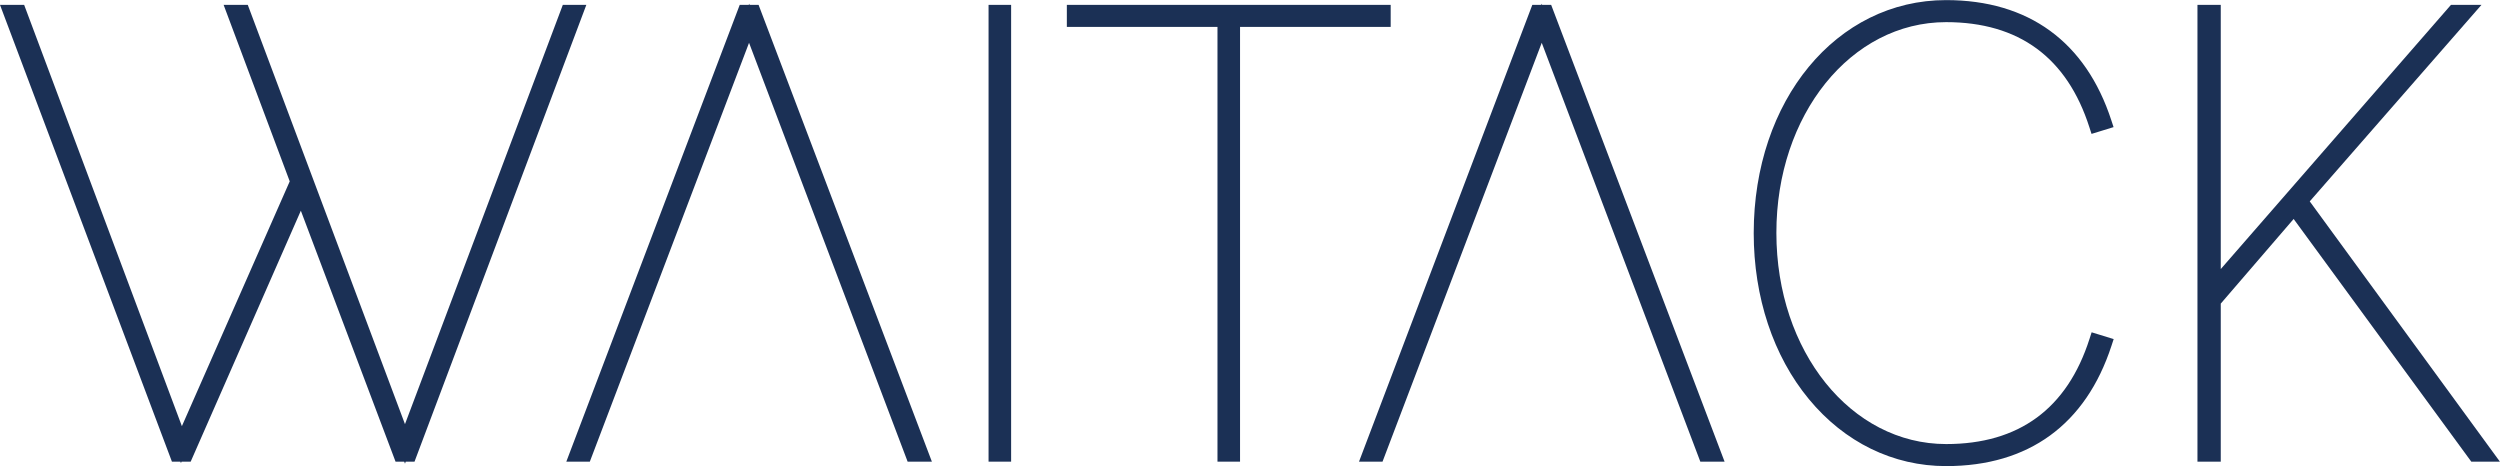
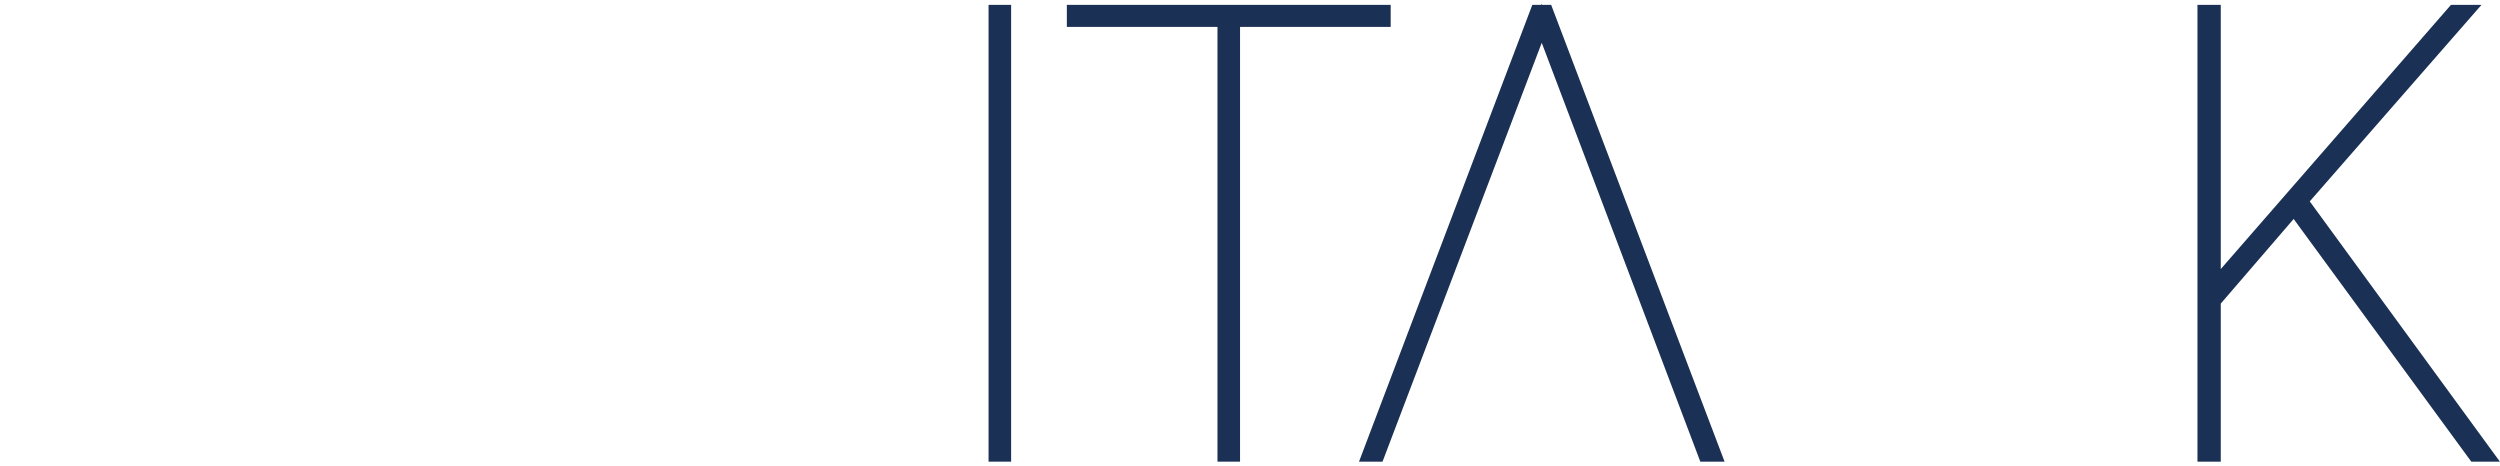
<svg xmlns="http://www.w3.org/2000/svg" xmlns:xlink="http://www.w3.org/1999/xlink" version="1.1" id="Calque_1" x="0px" y="0px" viewBox="0 0 236 44.02" enable-background="new 0 0 236 44.02" xml:space="preserve">
  <g>
    <defs>
      <rect id="SVGID_1_" y="0.44" width="236" height="44" />
    </defs>
    <clipPath id="SVGID_00000130635317798992742520000011840233515462521988_">
      <use xlink:href="#SVGID_1_" overflow="visible" />
    </clipPath>
  </g>
  <g>
-     <path fill="#1B3055" d="M53.13,0.46l-14.9,39.58L23.39,0.46h-2.28l6.24,16.66L17.17,40.23L2.28,0.46H0l16.23,43.12h0.8l0.05,0.13   l0.06-0.13h0.86l10.4-23.69l8.94,23.69h0.82l0.07,0.19l0.07-0.19h0.83L55.35,0.46H53.13z" />
-     <path fill="#1B3055" d="M70.76,0.46l-0.04-0.11l-0.04,0.11h-0.85L53.46,43.58h2.22L70.71,4.04l14.97,39.54h2.29L71.61,0.46H70.76z" />
    <path fill="#1B3055" d="M95.45,0.46h-2.13v43.12h2.13V0.46z" />
    <path fill="#1B3055" d="M131.28,0.46h-30.57v2.08h14.22v41.04h2.13V2.54h14.22V0.46z" />
    <path fill="#1B3055" d="M145.58,0.46l-0.04-0.11l-0.04,0.11h-0.85l-16.36,43.12h2.22l15.03-39.54l14.97,39.54h2.29L146.43,0.46   H145.58z" />
-     <path fill="#1B3055" d="M183.71,2.09c6.87,0,11.42,3.34,13.53,9.93l0.2,0.62l2.08-0.64l-0.21-0.64   c-2.42-7.42-7.82-11.35-15.6-11.35c-10.35,0-18.16,9.46-18.16,22c0,6.04,1.85,11.61,5.21,15.67c3.37,4.08,7.96,6.32,12.95,6.32   h0.01c7.78,0,13.17-3.92,15.6-11.35l0.21-0.64l-2.08-0.64l-0.2,0.62c-2.11,6.59-6.66,9.93-13.53,9.93   c-8.99,0-16.03-8.75-16.03-19.93C167.68,10.84,174.72,2.09,183.71,2.09z" />
    <path fill="#1B3055" d="M218.04,19.01l16.21-18.55h-2.88L209.64,25.4V0.46h-2.2v43.12h2.2V28.66l6.88-7.99l16.77,22.91h2.7   L218.04,19.01z" />
  </g>
</svg>